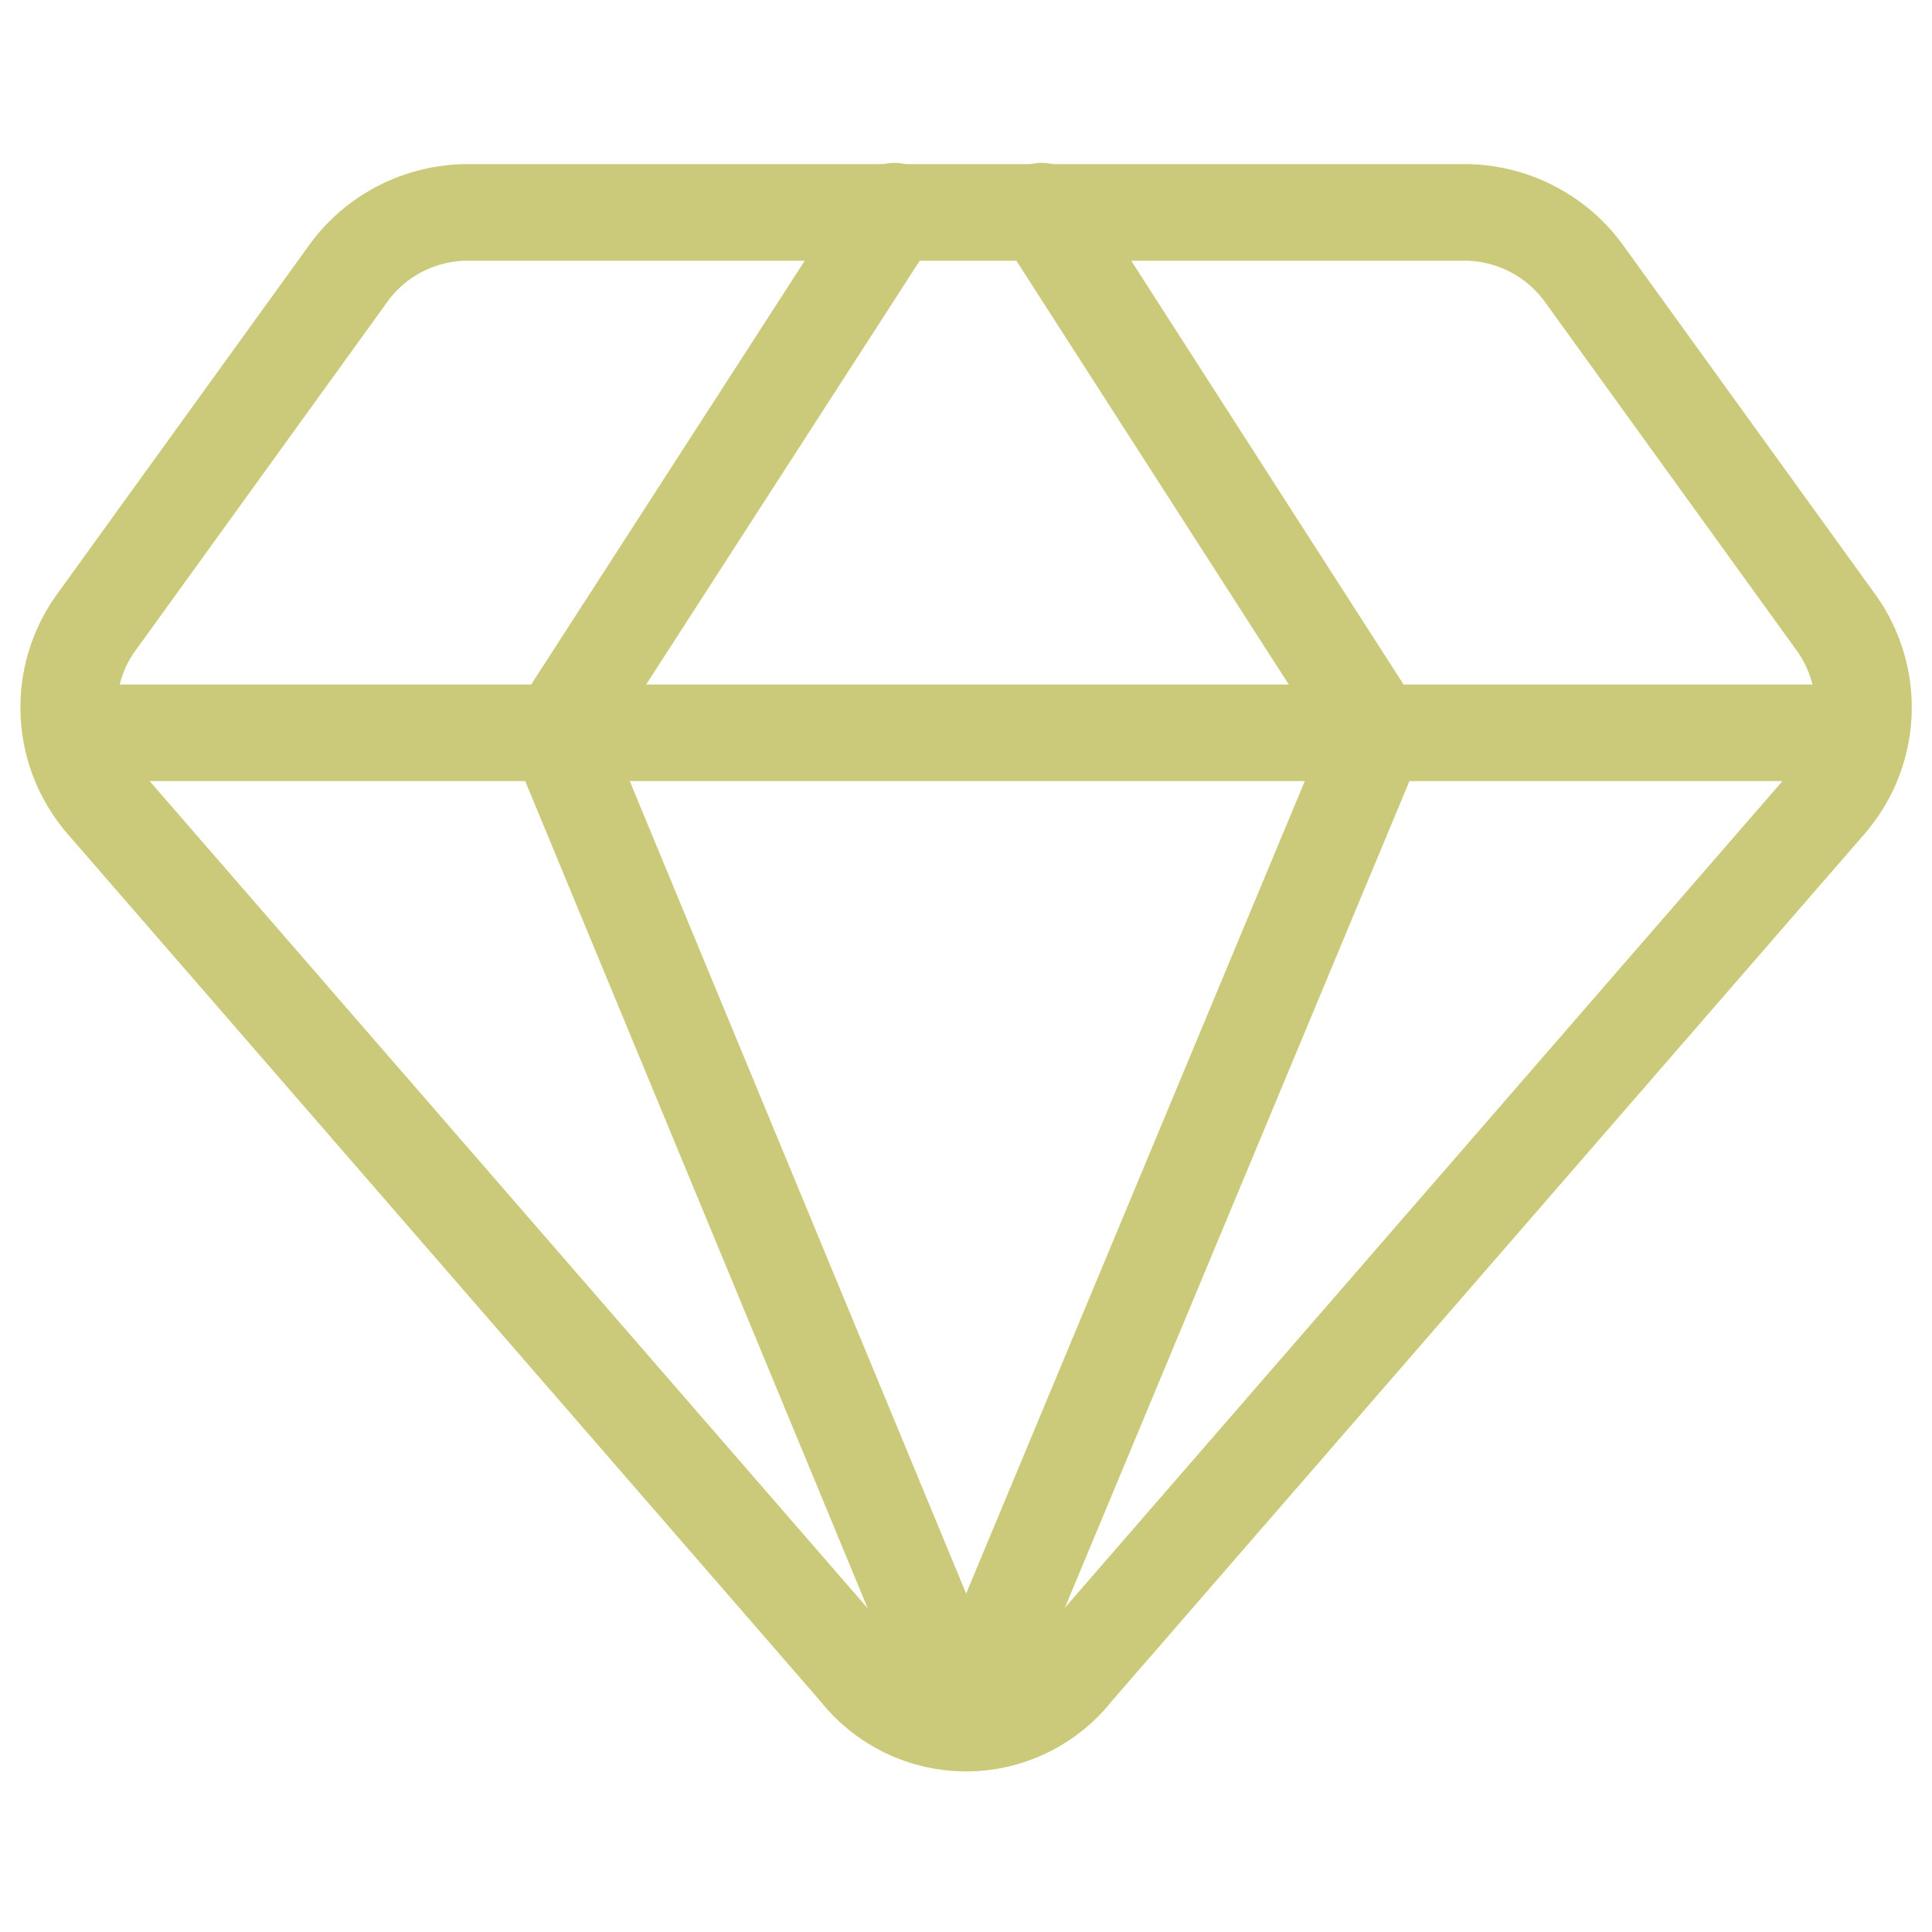
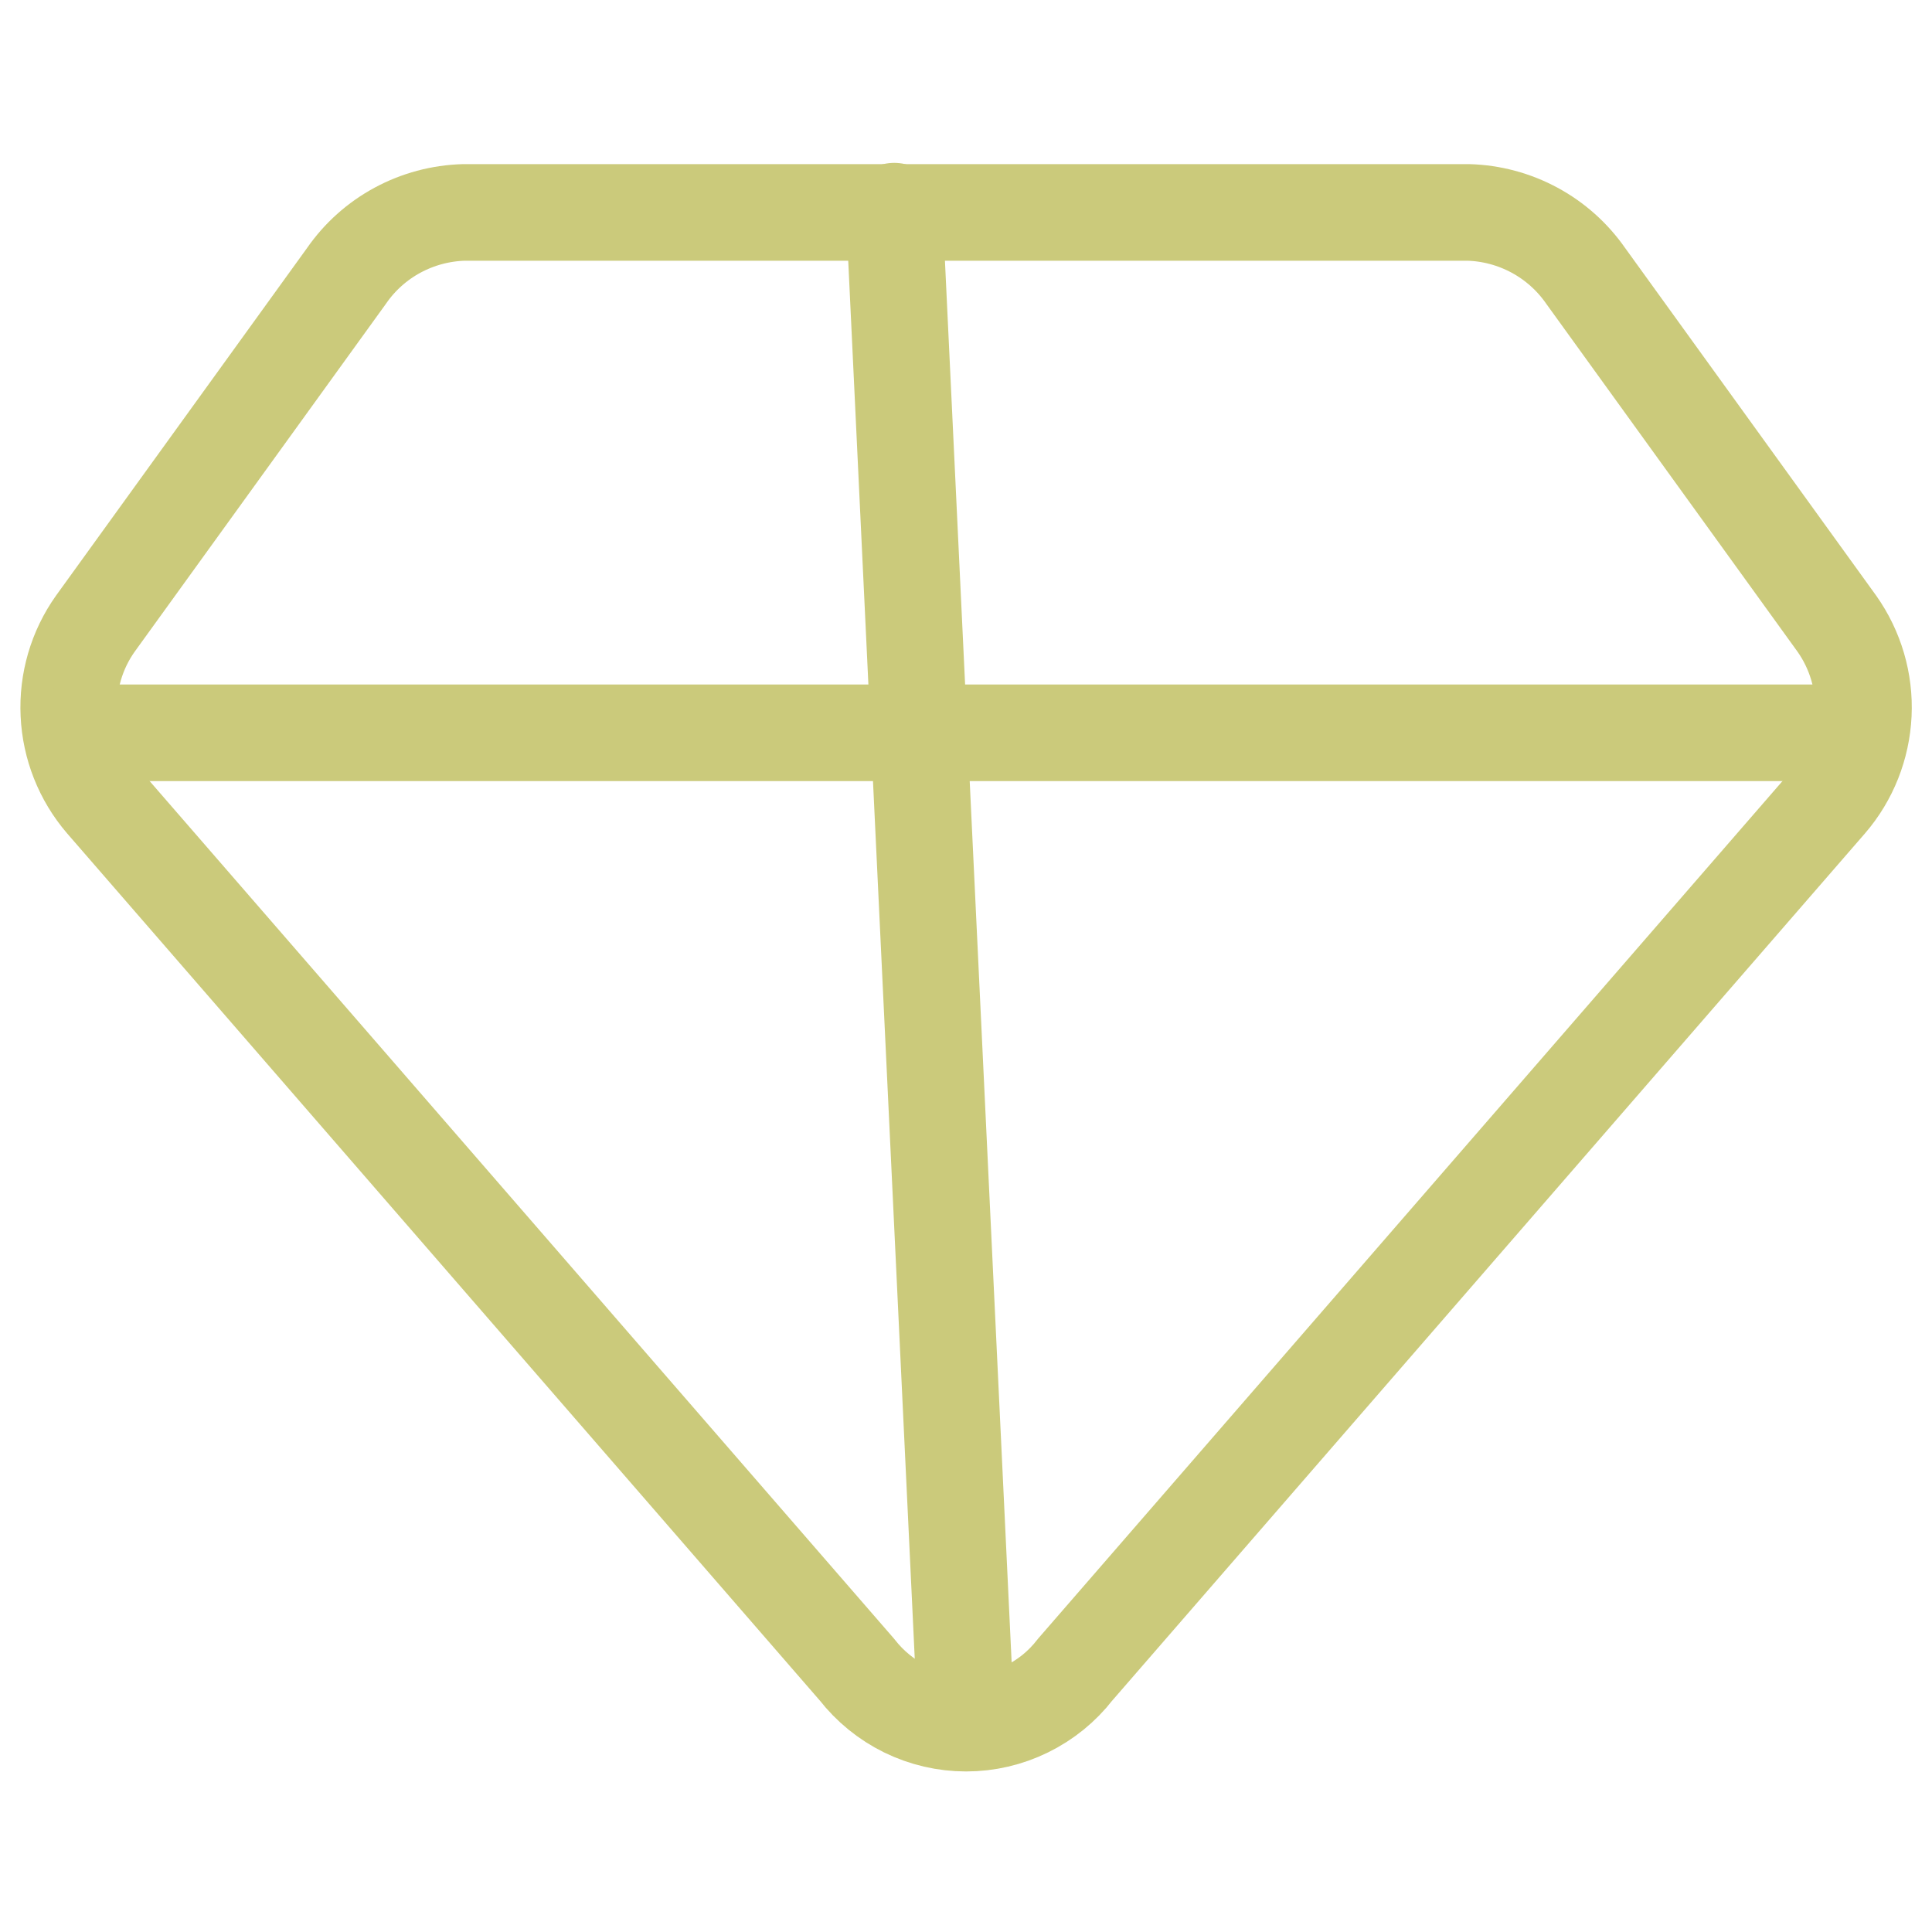
<svg xmlns="http://www.w3.org/2000/svg" width="20" height="20" viewBox="0 0 20 20" fill="none">
  <path d="M15.201 2.199H4.801C4.561 2.206 4.326 2.269 4.115 2.383C3.904 2.497 3.723 2.659 3.587 2.856L0.987 6.456C0.793 6.729 0.697 7.059 0.713 7.393C0.728 7.726 0.855 8.046 1.072 8.299L8.872 17.285C9.006 17.457 9.177 17.596 9.372 17.692C9.568 17.788 9.783 17.838 10.001 17.838C10.219 17.838 10.434 17.788 10.629 17.692C10.825 17.596 10.996 17.457 11.129 17.285L18.929 8.299C19.147 8.046 19.273 7.726 19.289 7.393C19.305 7.059 19.208 6.729 19.015 6.456L16.415 2.856C16.278 2.659 16.097 2.497 15.886 2.383C15.675 2.269 15.441 2.206 15.201 2.199V2.199Z" stroke="#CBCA7B" stroke-linecap="round" stroke-linejoin="round" />
-   <path d="M9.257 2.186L5.771 7.586L10 17.8" stroke="#CBCA7B" stroke-linecap="round" stroke-linejoin="round" />
-   <path d="M10.786 2.186L14.257 7.586L10 17.8" stroke="#CBCA7B" stroke-linecap="round" stroke-linejoin="round" />
+   <path d="M9.257 2.186L10 17.8" stroke="#CBCA7B" stroke-linecap="round" stroke-linejoin="round" />
  <path d="M0.744 7.586H19.258" stroke="#CBCA7B" stroke-linecap="round" stroke-linejoin="round" />
</svg>